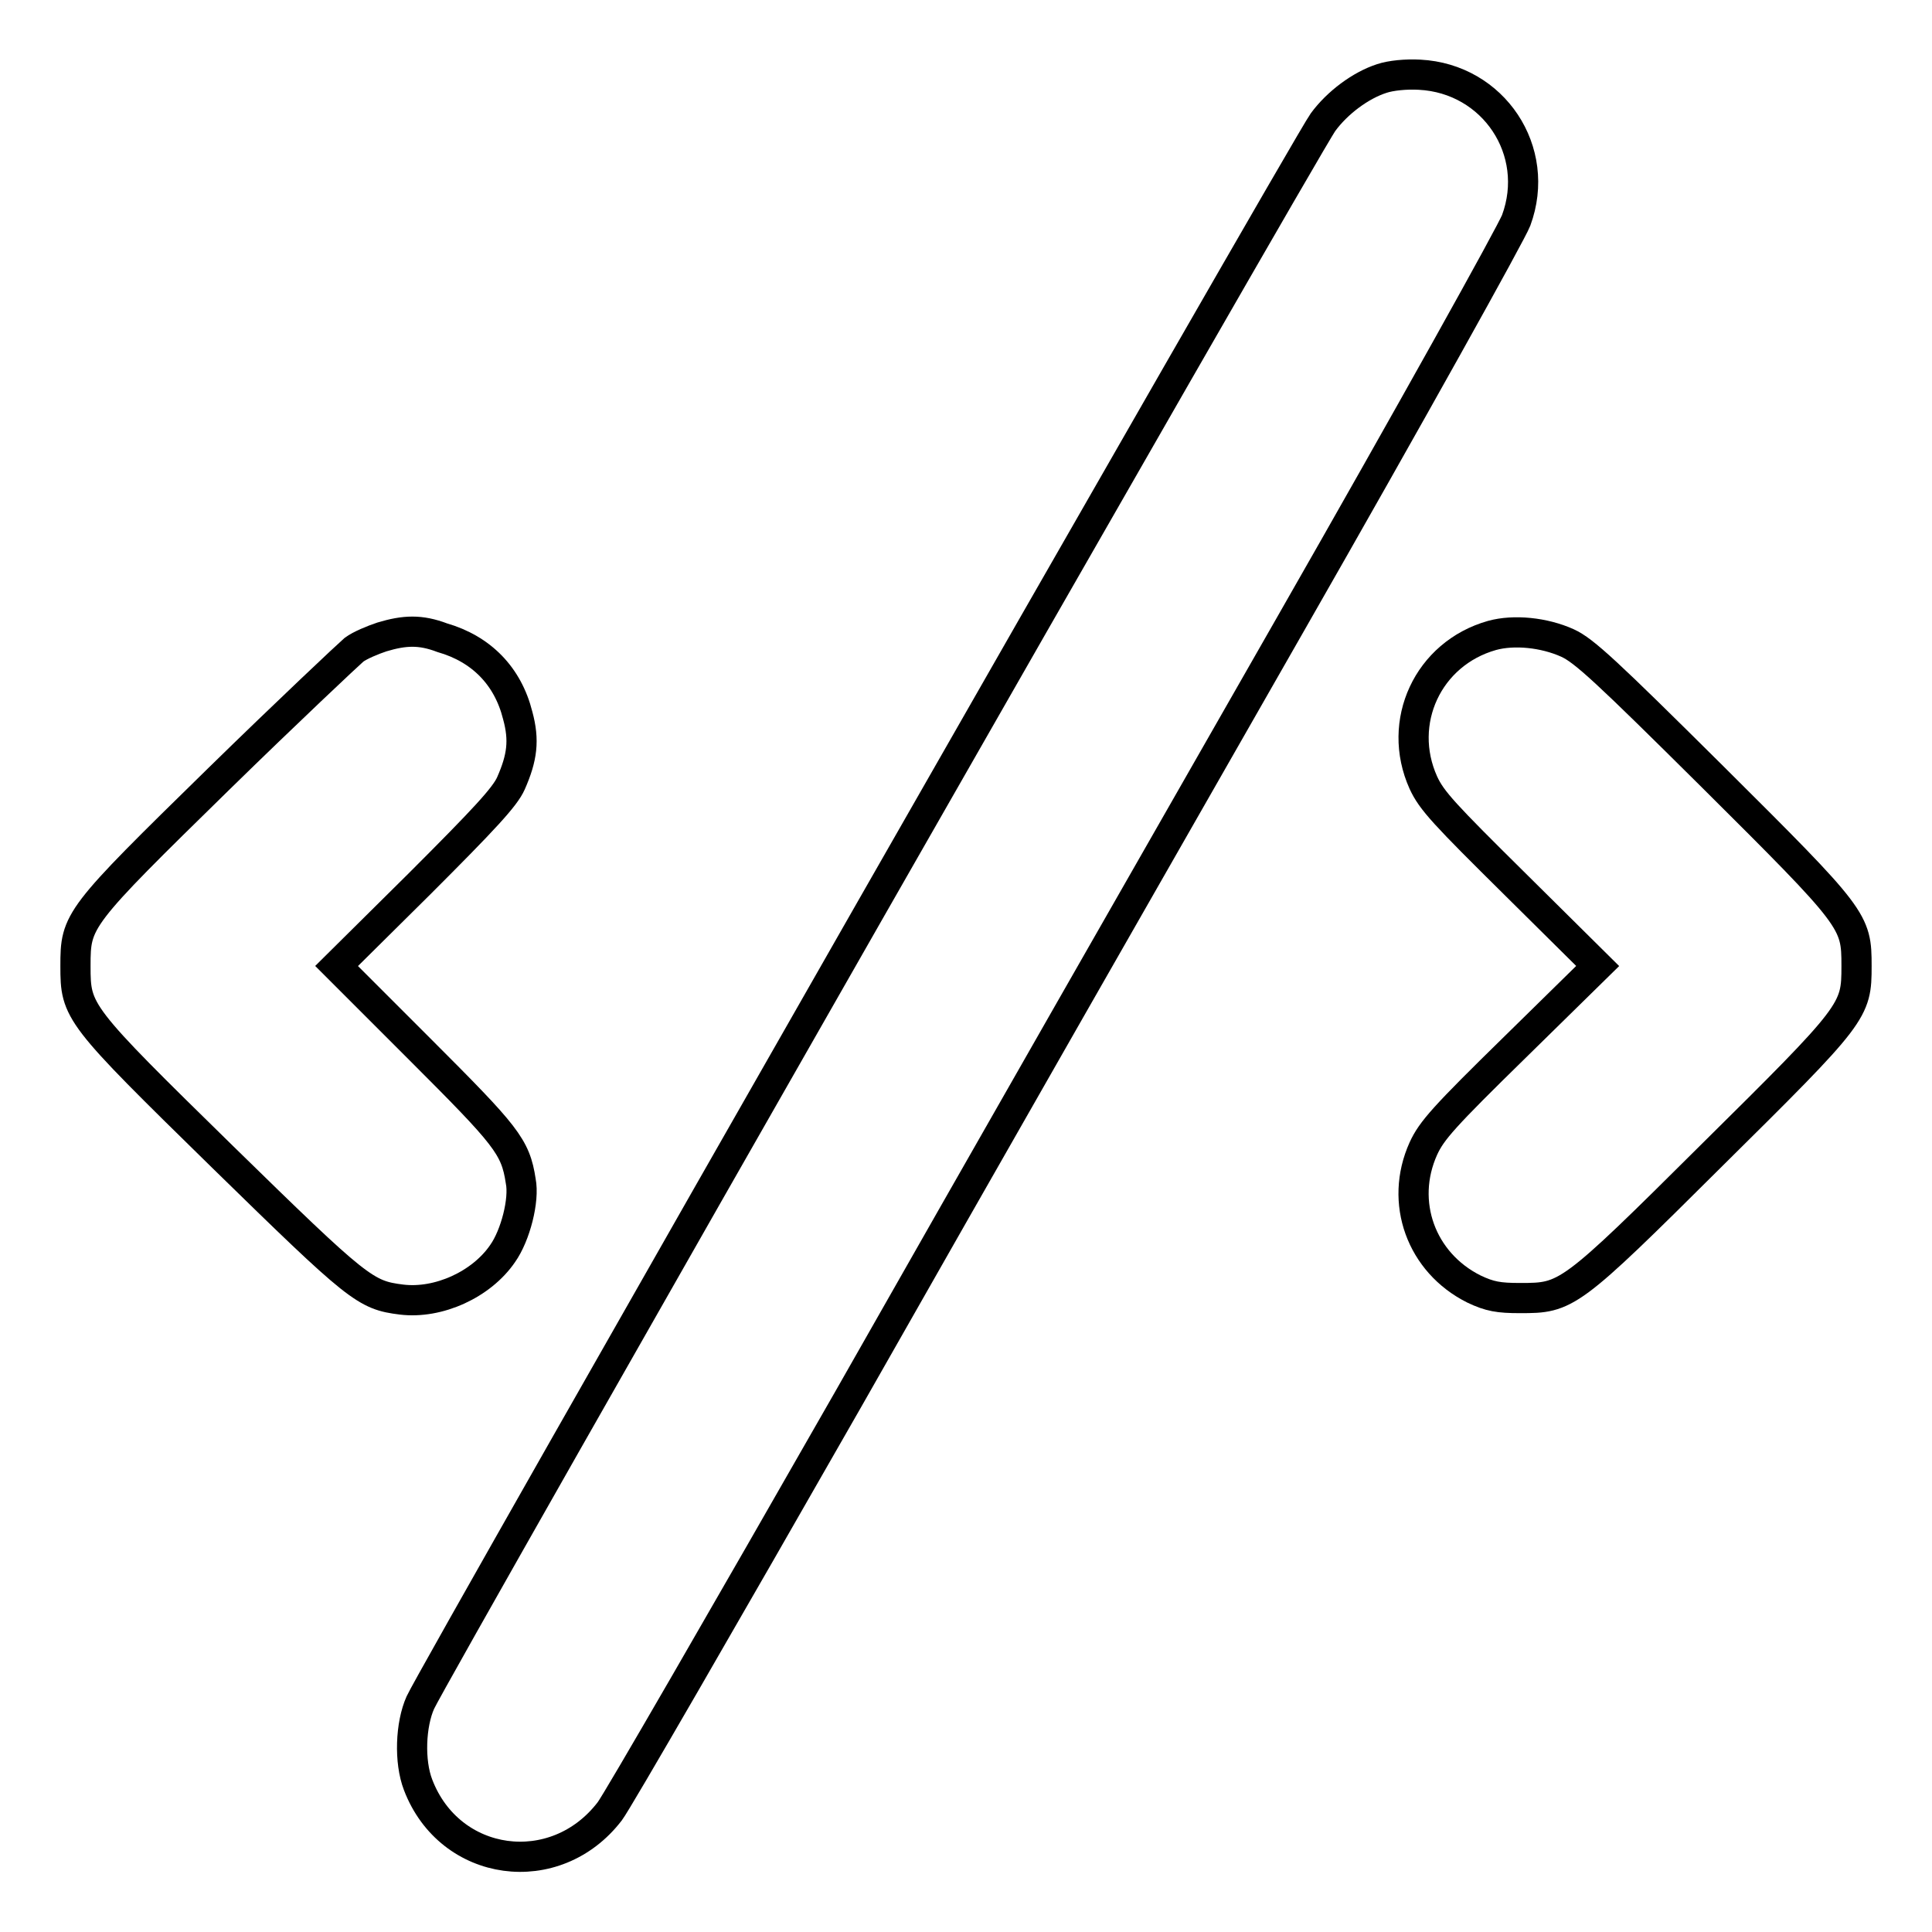
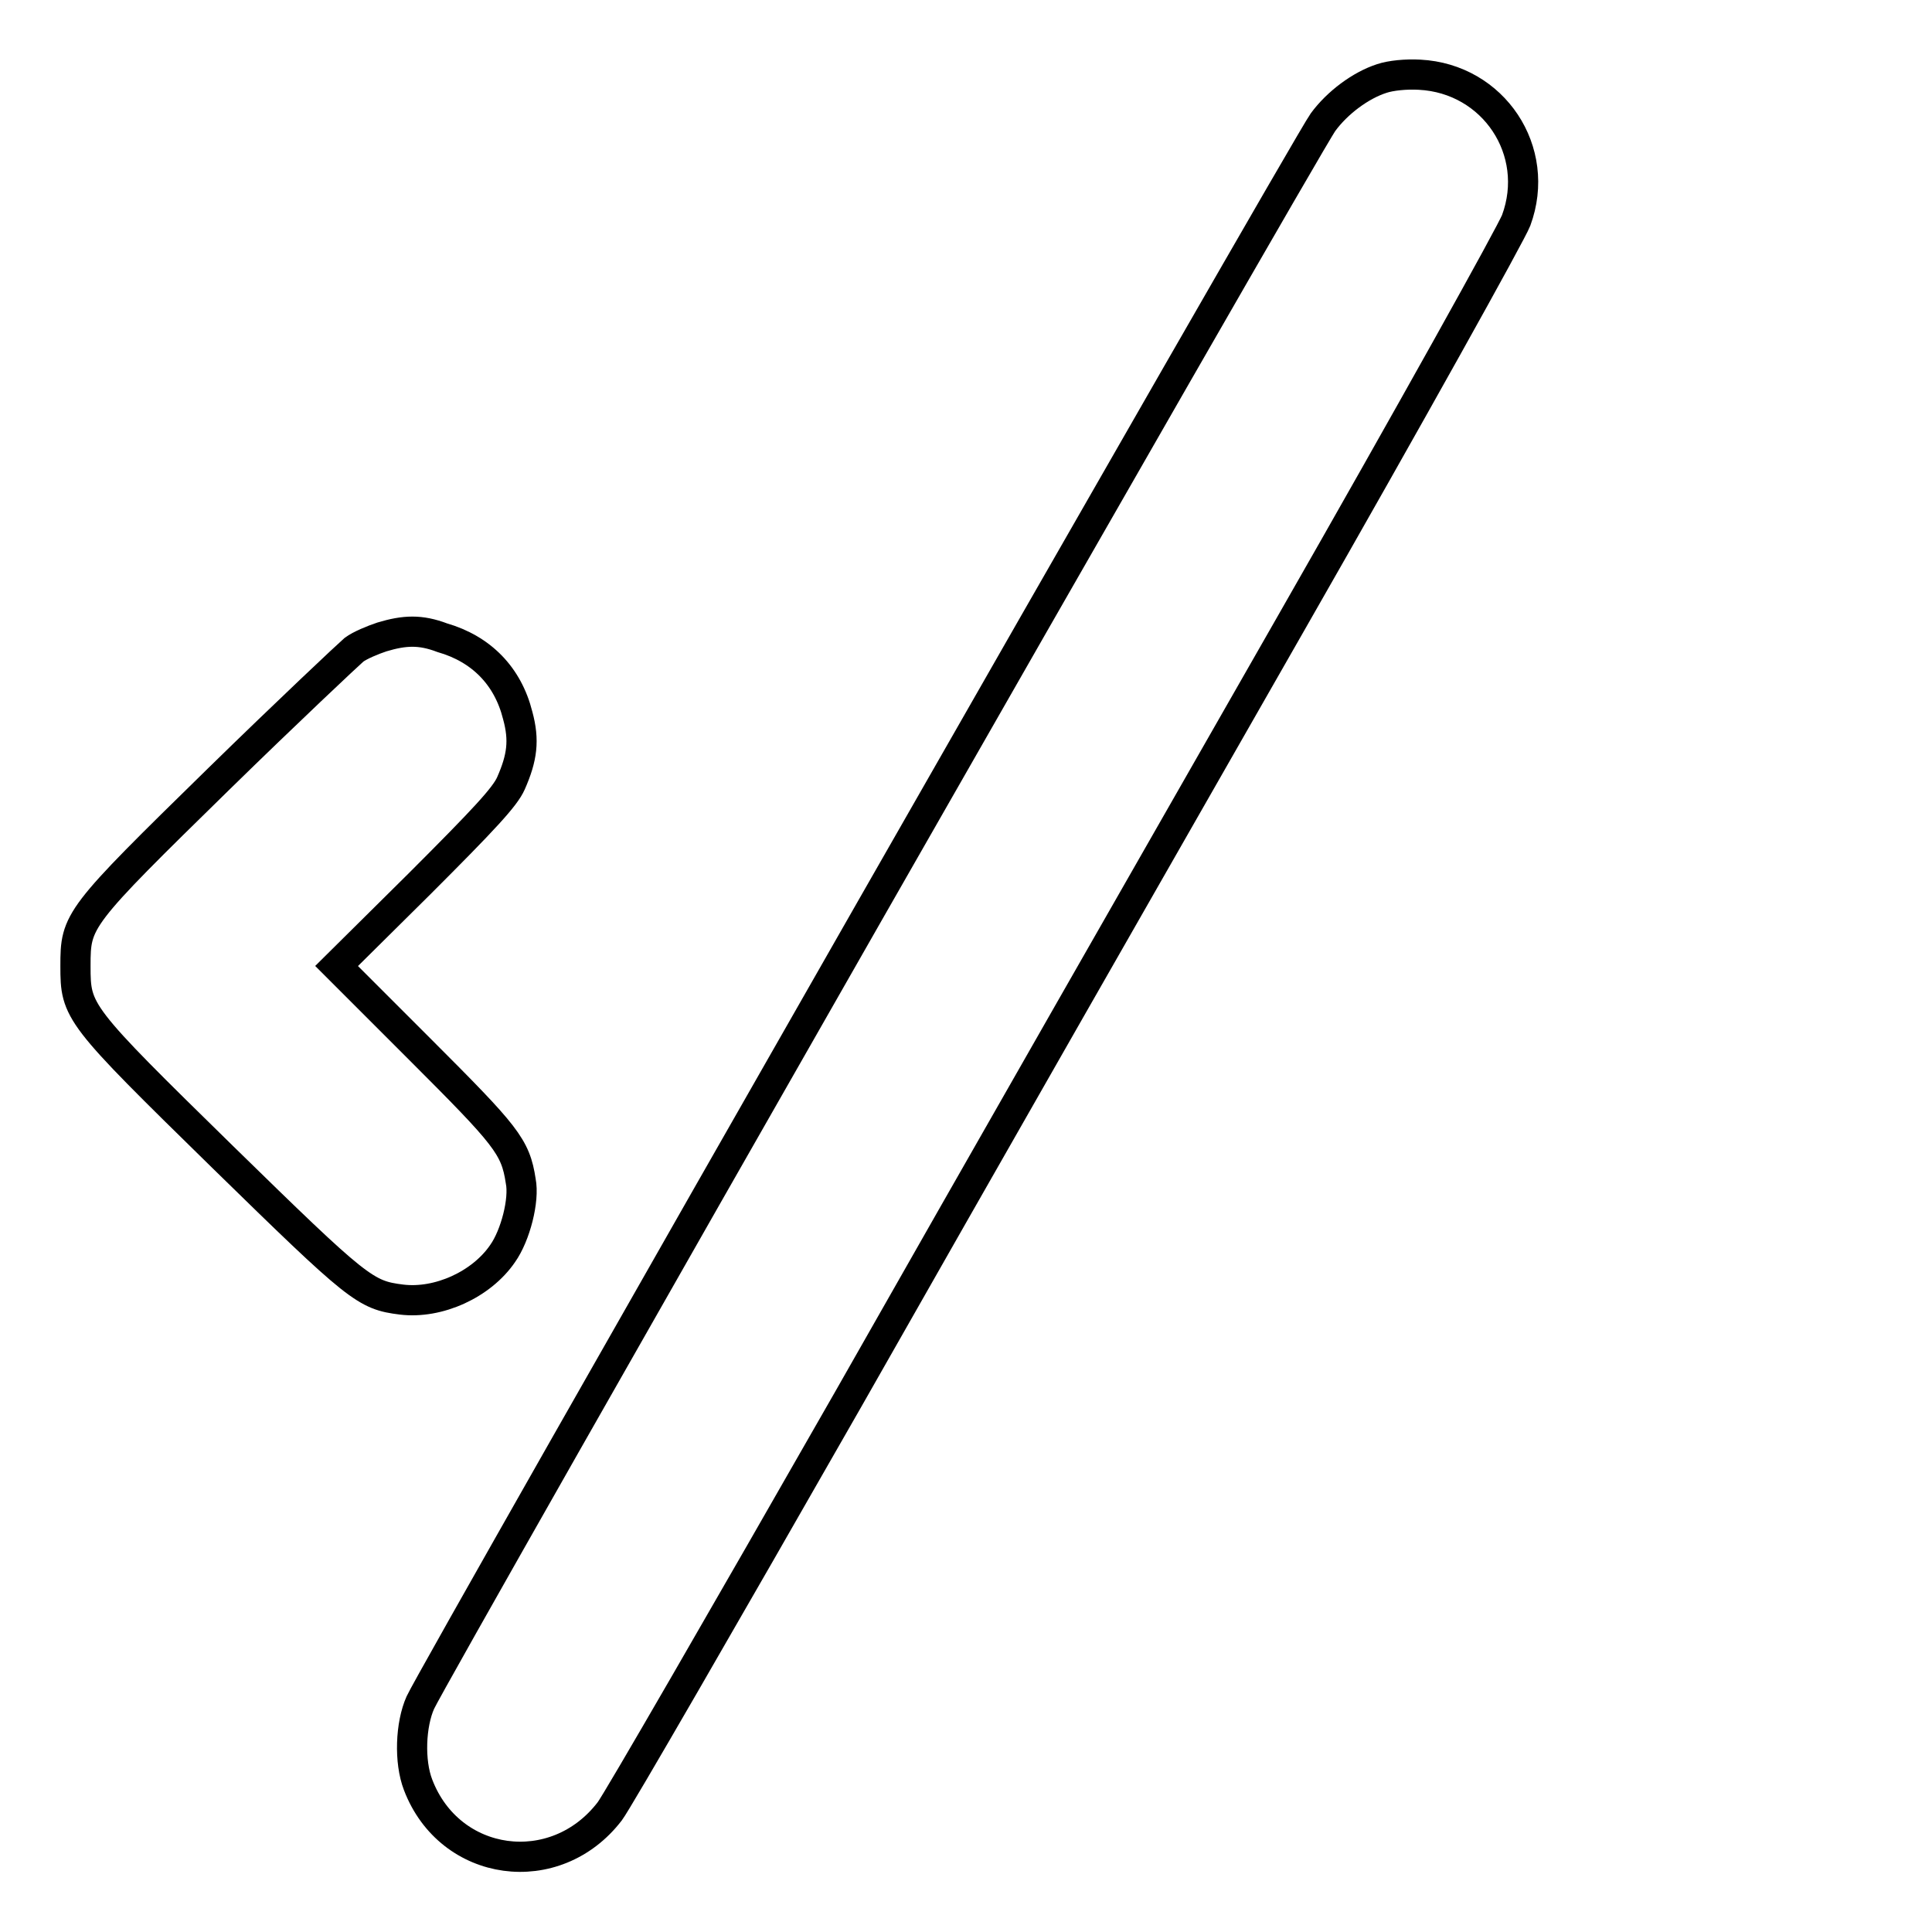
<svg xmlns="http://www.w3.org/2000/svg" version="1.1" x="0px" y="0px" viewBox="0 0 256 256" enable-background="new 0 0 256 256" xml:space="preserve">
  <g>
    <g>
      <g>
        <path stroke-width="4" fill-opacity="0" stroke="#000000" d="M183.1,10.4c-2.8,0.9-5.9,3.2-7.8,5.8c-2.2,3-117.7,205.2-119.6,209.4c-1.3,2.9-1.5,7.8-0.3,10.9c4.2,11,18.2,12.9,25.4,3.5c1-1.3,15.2-25.9,31.6-54.6c16.3-28.7,42.7-74.9,58.6-102.7c15.9-27.8,29.3-51.9,29.9-53.5c3.4-9.2-3-18.8-12.8-19.3C186.3,9.8,184.3,10,183.1,10.4z" />
        <path stroke-width="4" fill-opacity="0" stroke="#000000" d="M50.6,84.4c-1.2,0.4-2.9,1.1-3.7,1.7c-0.7,0.6-8.8,8.2-17.9,17.1C10.2,121.6,10,121.9,10,128c0,6.1,0.2,6.4,19.5,25.3c18,17.6,18.9,18.3,23.7,18.9c4.9,0.6,10.6-2,13.4-6.1c1.7-2.4,2.9-7.1,2.4-9.6c-0.7-4.6-1.9-6-13.4-17.5l-11-11l11-10.9c8.6-8.6,11.3-11.5,12.1-13.3c1.5-3.4,1.8-5.7,0.9-9c-1.3-5.2-4.8-8.8-10-10.3C55.7,83.4,53.6,83.5,50.6,84.4z" />
-         <path stroke-width="4" fill-opacity="0" stroke="#000000" d="M197.7,84.2c-8.5,2.4-12.7,11.5-9.1,19.5c1.1,2.4,2.8,4.2,12.2,13.5l10.9,10.8l-10.9,10.7c-9.5,9.3-11.1,11.1-12.2,13.5c-3.2,7.1-0.3,15.1,6.7,18.6c2.1,1,3.3,1.2,6.1,1.2c6.2,0,6.5-0.1,25.4-18.9C245.8,134.3,246,134,246,128c0-6-0.2-6.3-19.1-25.1c-14-13.9-17-16.7-19.2-17.7C204.6,83.8,200.6,83.4,197.7,84.2z" />
      </g>
    </g>
  </g>
</svg>